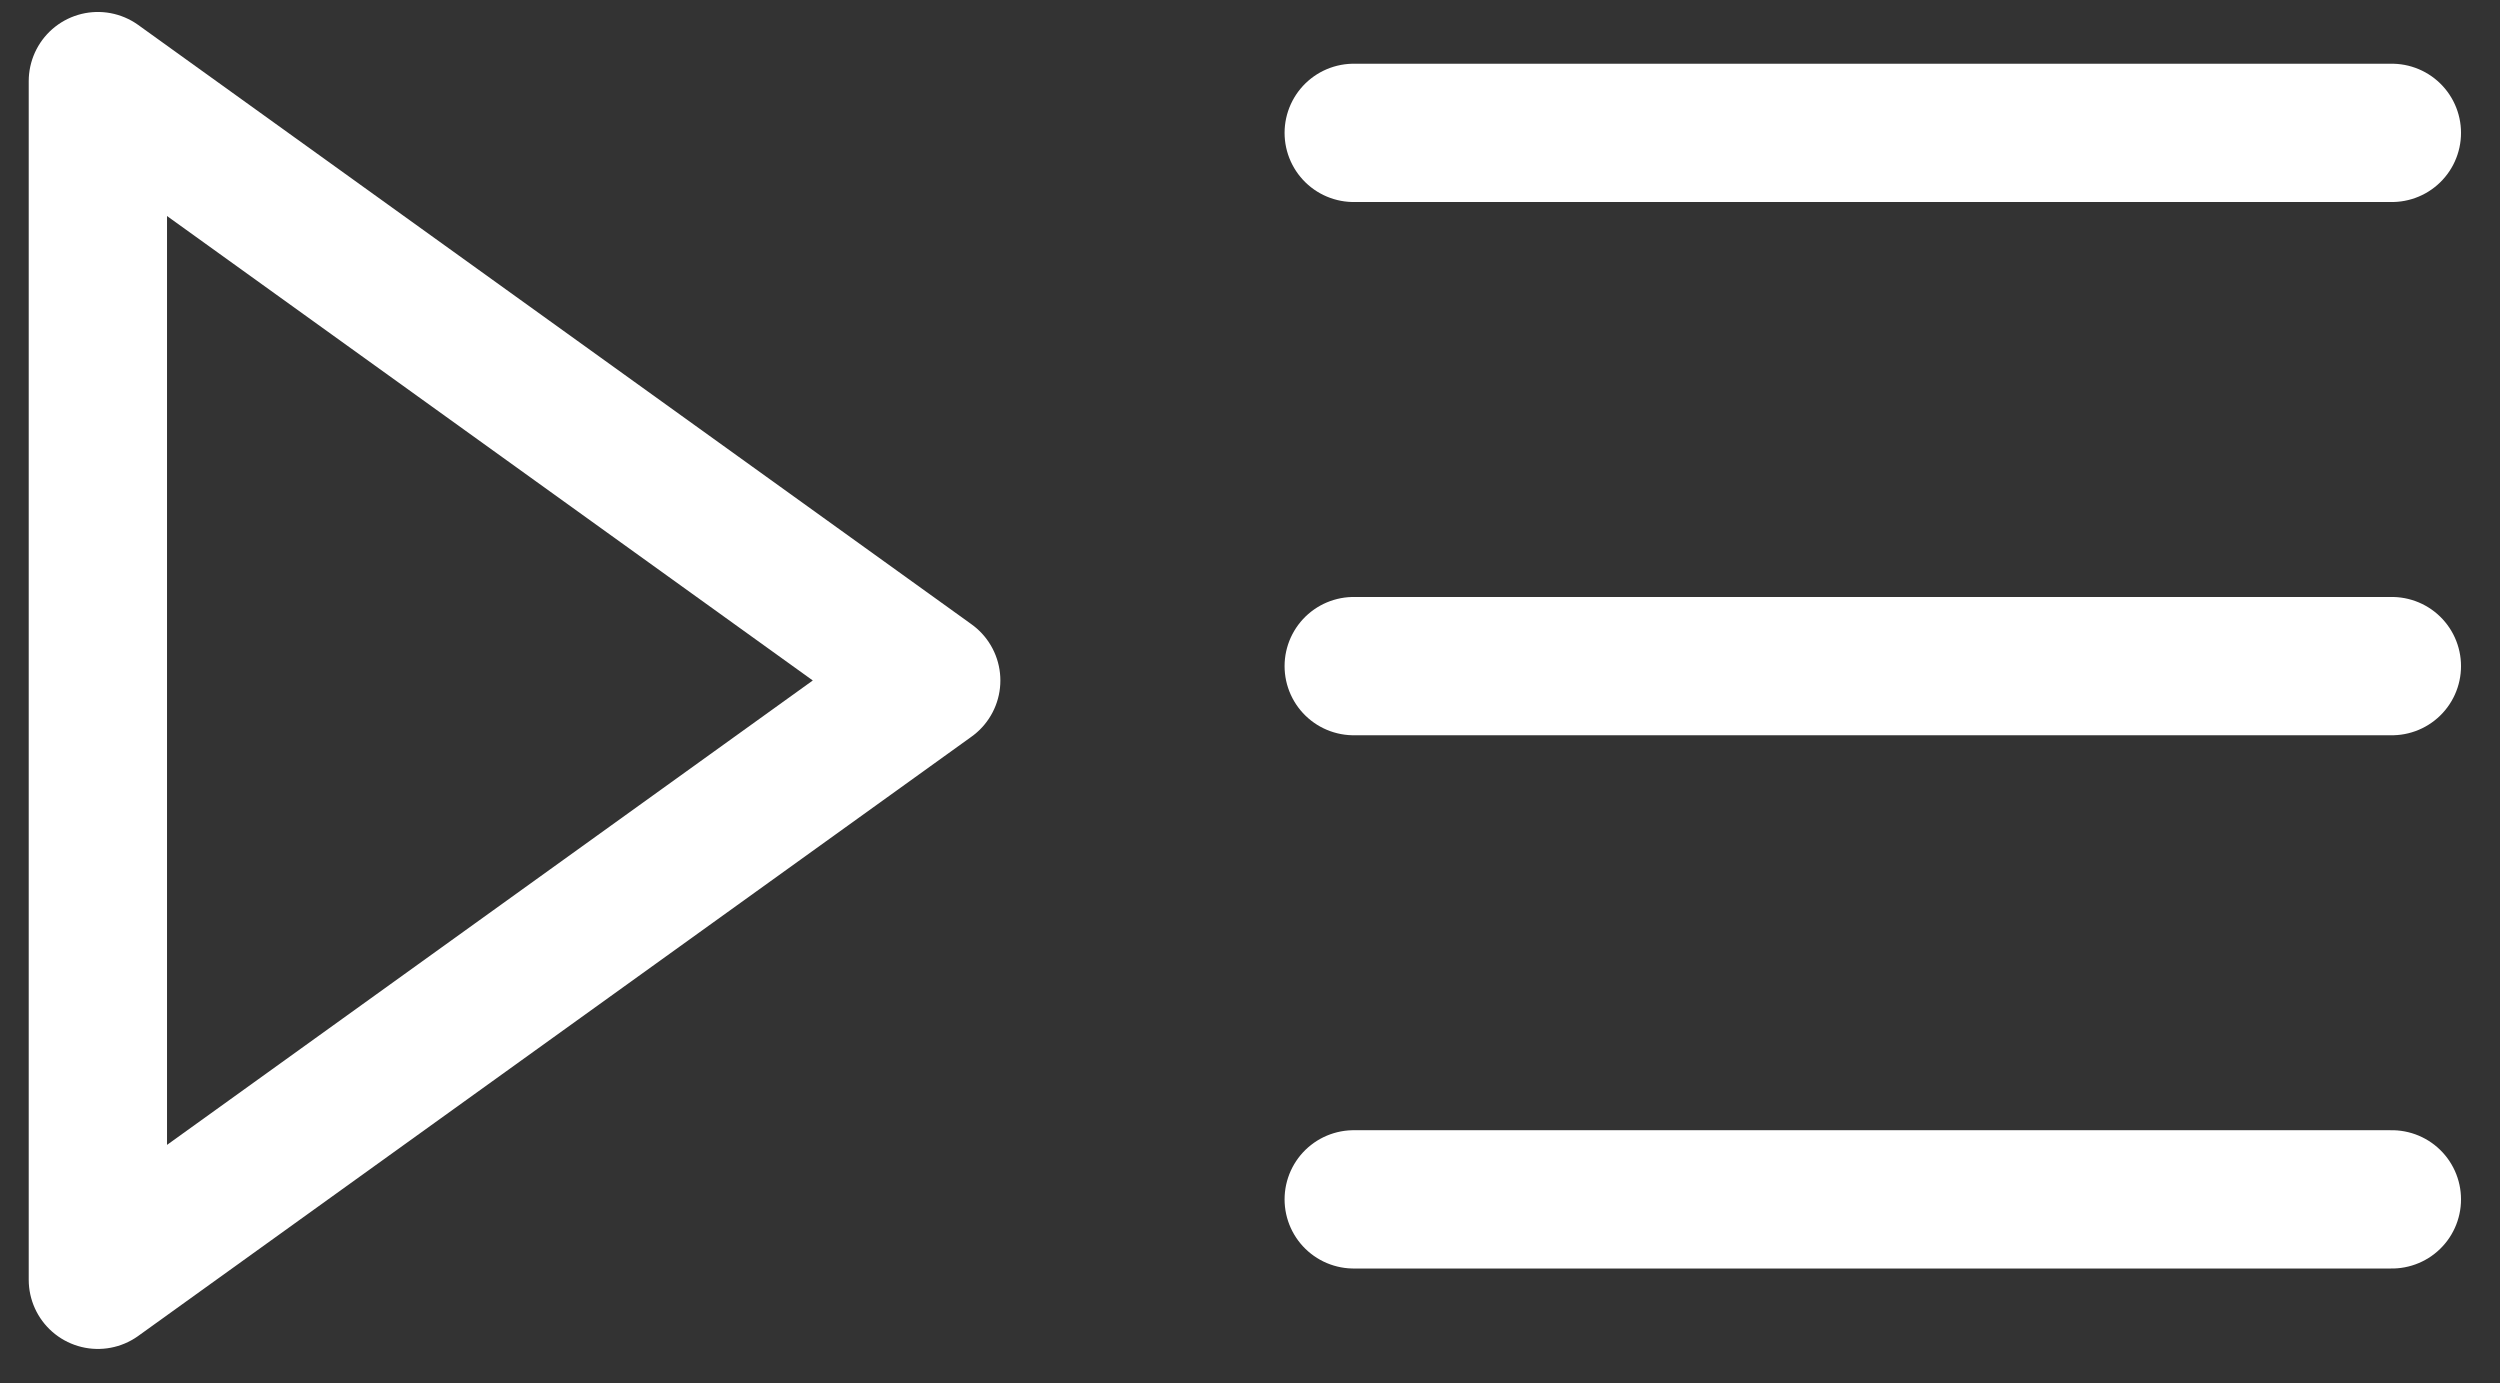
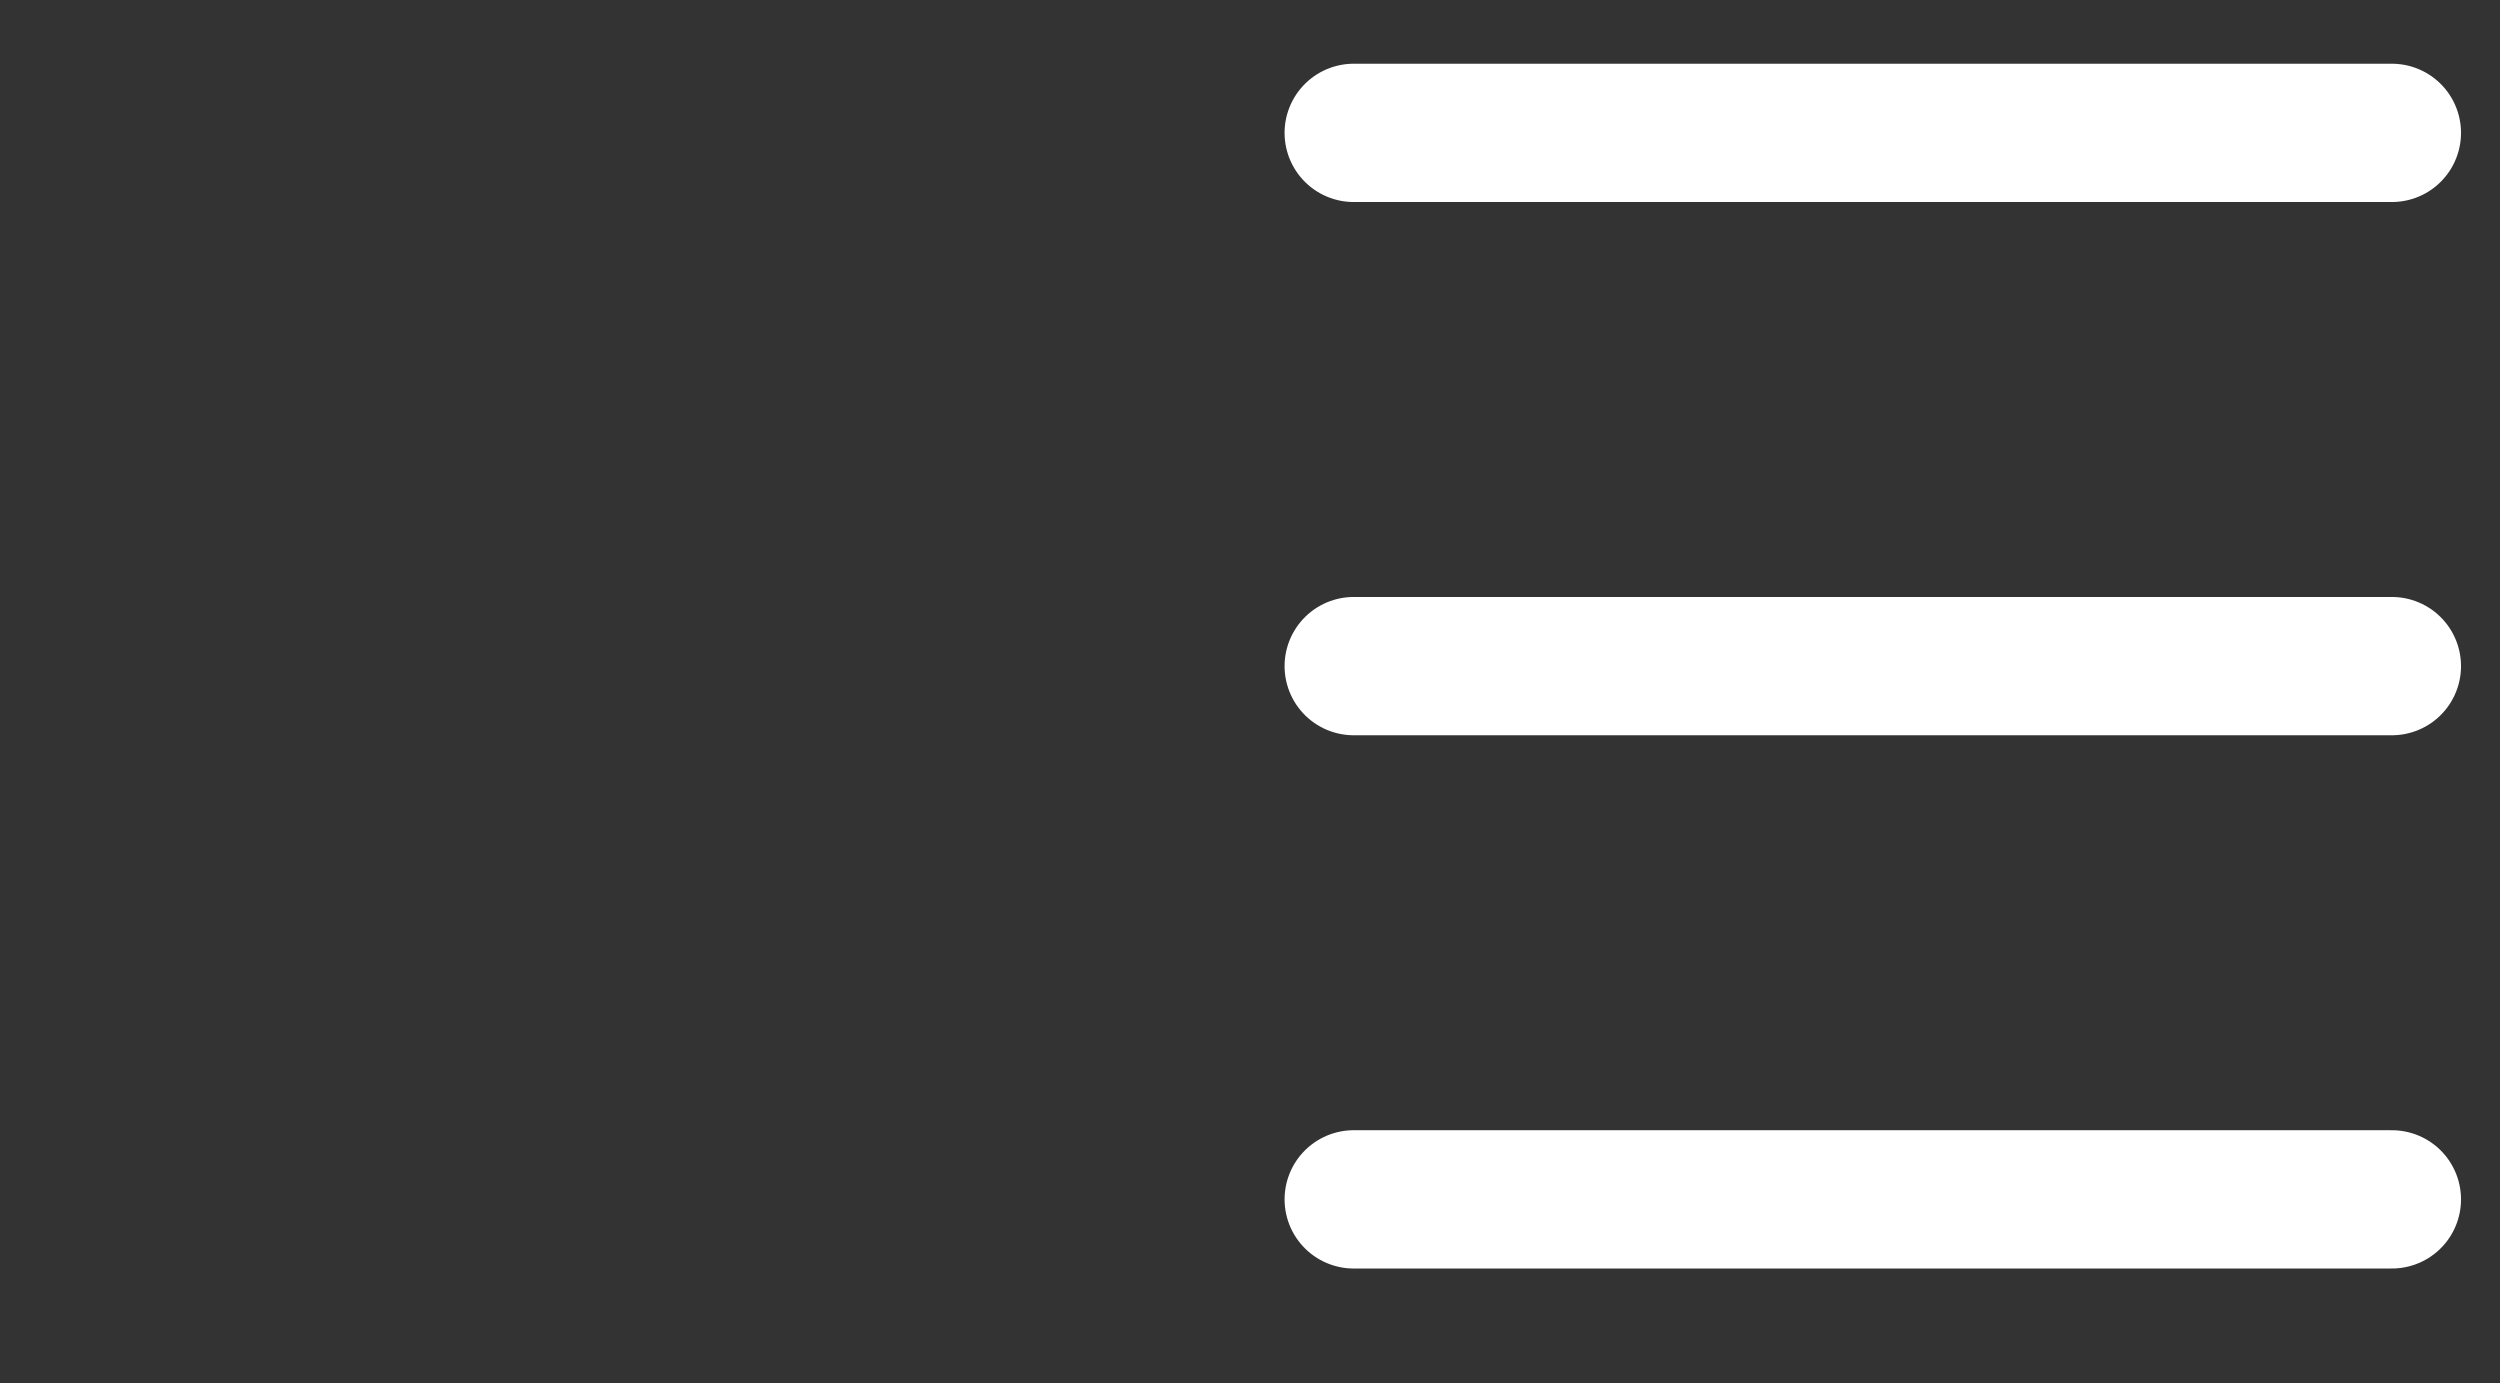
<svg xmlns="http://www.w3.org/2000/svg" width="47px" height="26px" viewBox="0 0 47 26" version="1.1">
  <rect x="0" y="0" width="47" height="26" fill="#333333" stroke="none" />
  <title>Group 57</title>
  <g id="Home" stroke="none" stroke-width="1" fill="none" fill-rule="evenodd" stroke-linecap="round" stroke-linejoin="round">
    <g id="Group-57" transform="translate(1.84, 1.525)" stroke="#FFFFFF" stroke-width="2.6">
-       <polygon id="Stroke-1" points="15.667 11.268 0 0 0 22.535" />
      <line x1="23.61" y1="0.973" x2="43.127" y2="0.973" id="Stroke-3" />
      <line x1="23.61" y1="10.998" x2="43.127" y2="10.998" id="Stroke-5" />
      <line x1="23.61" y1="21.023" x2="43.127" y2="21.023" id="Stroke-7" />
    </g>
  </g>
</svg>